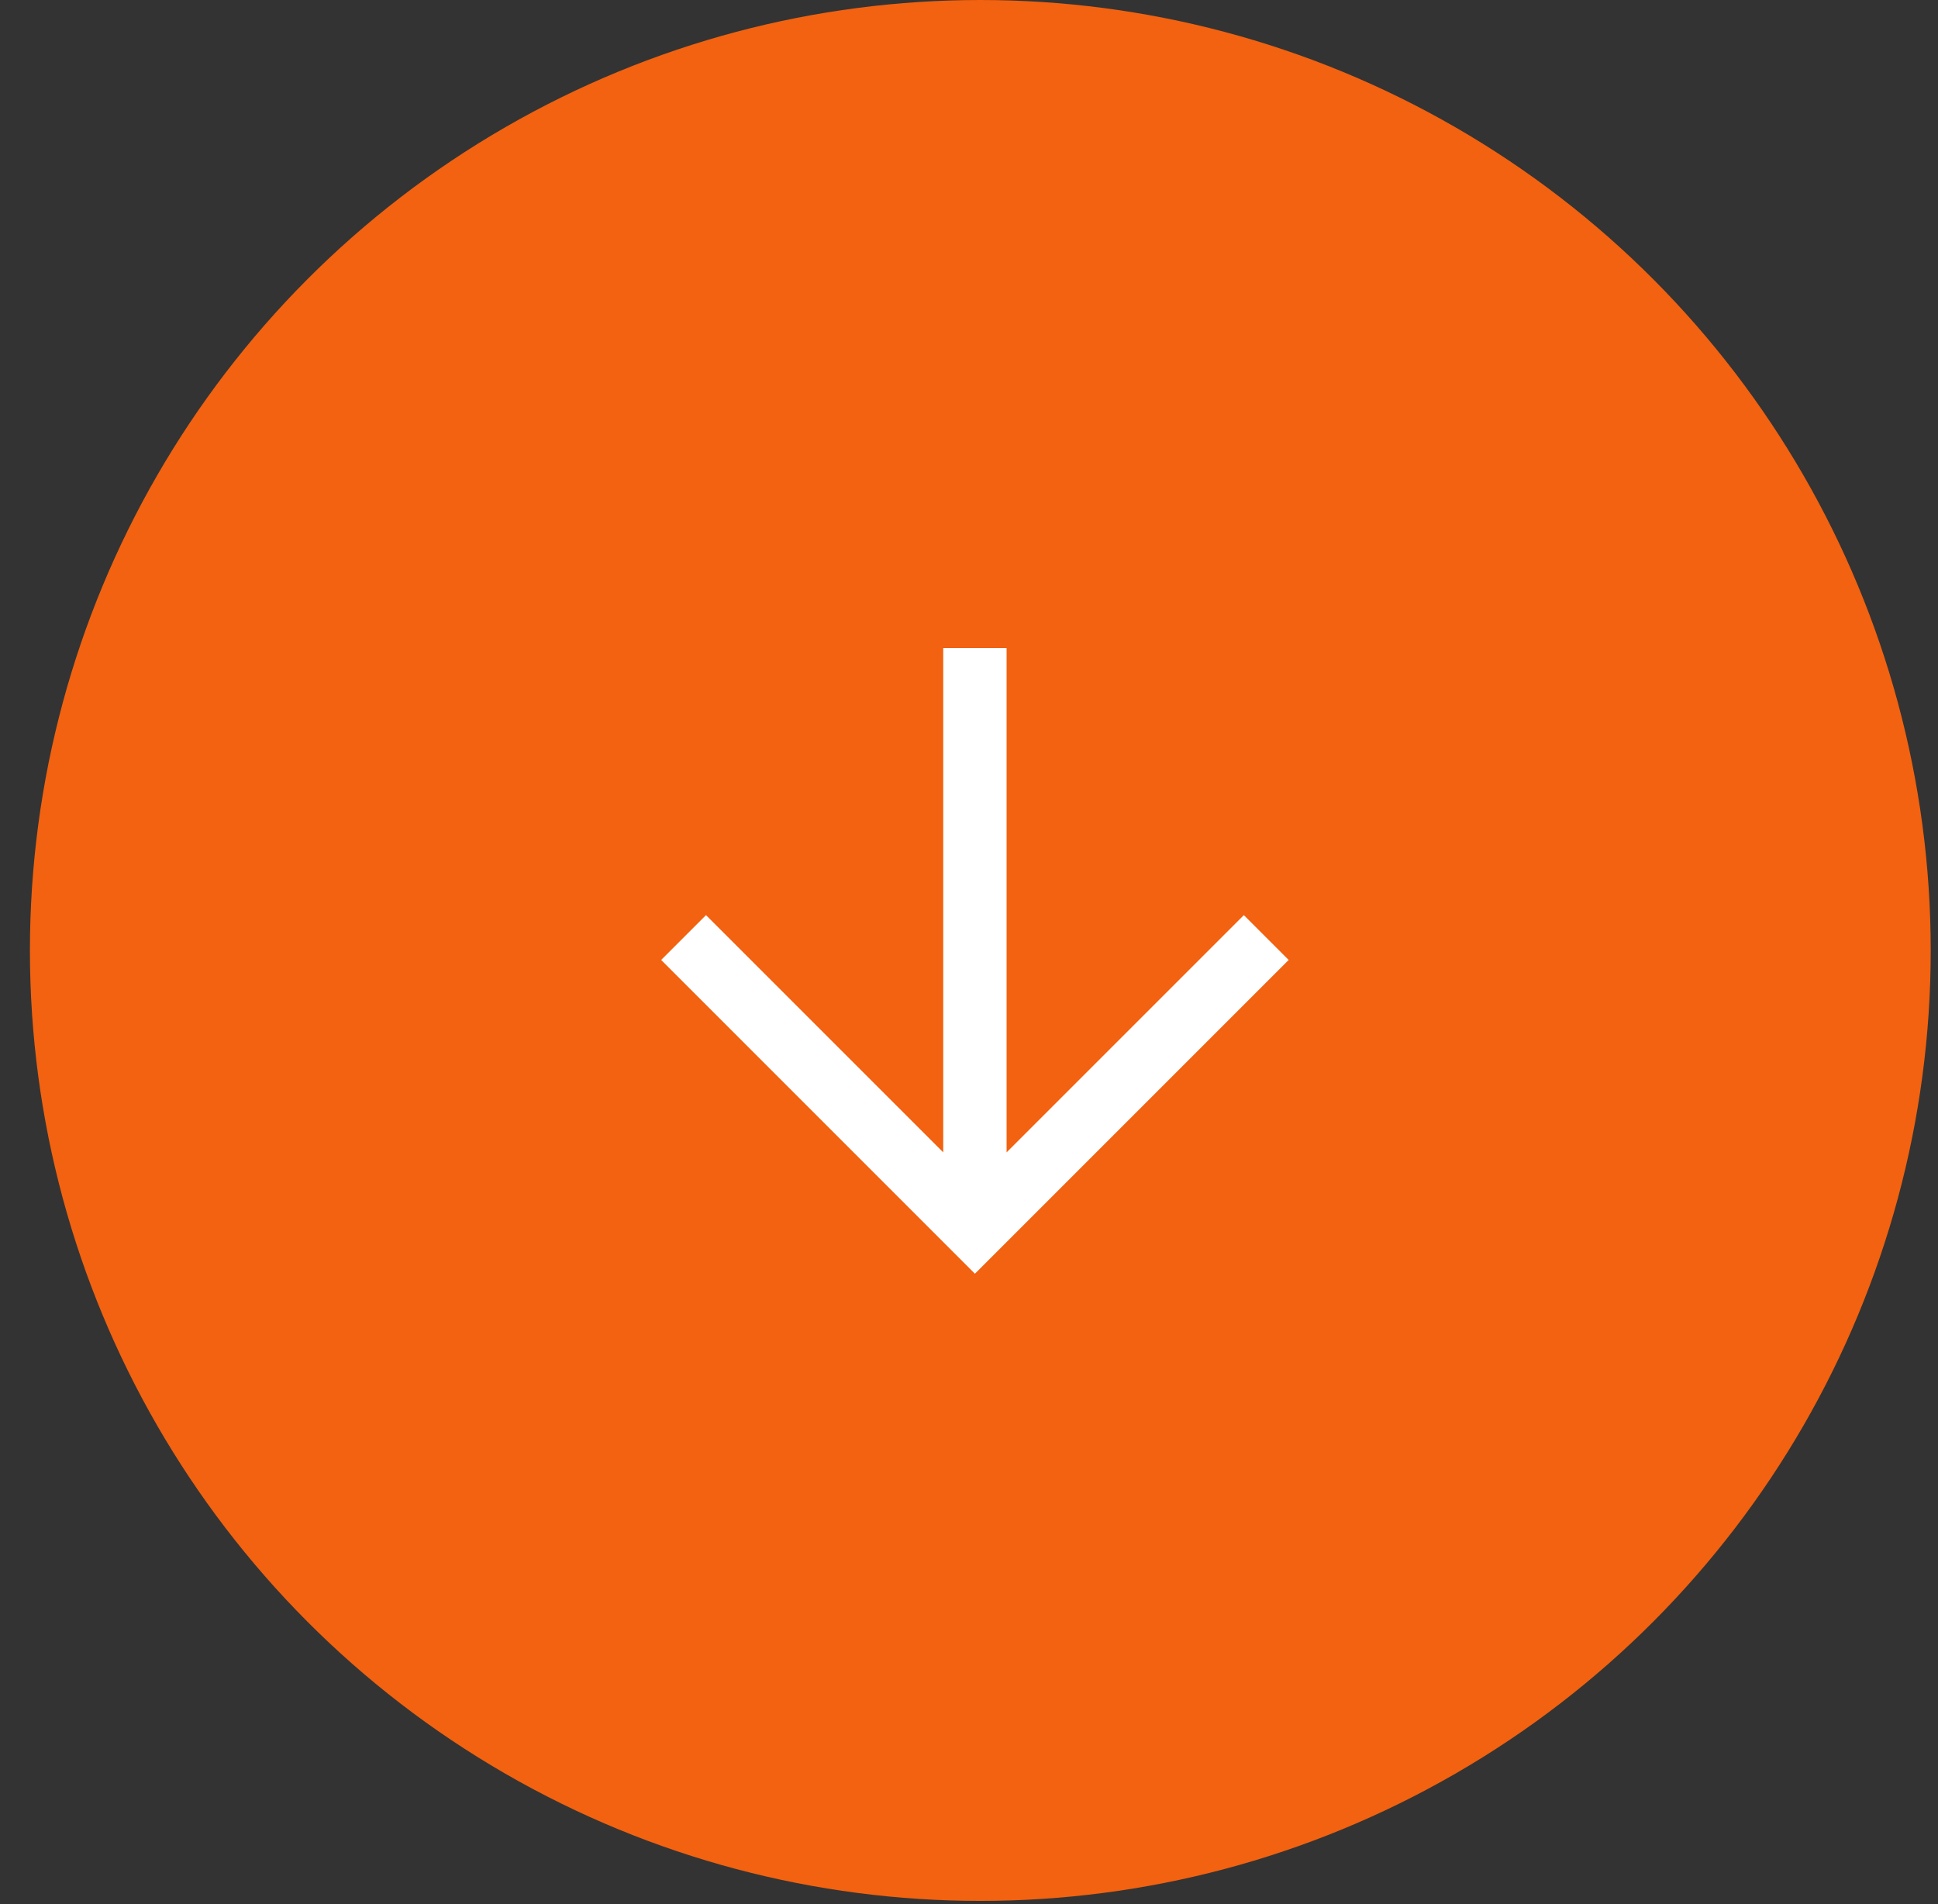
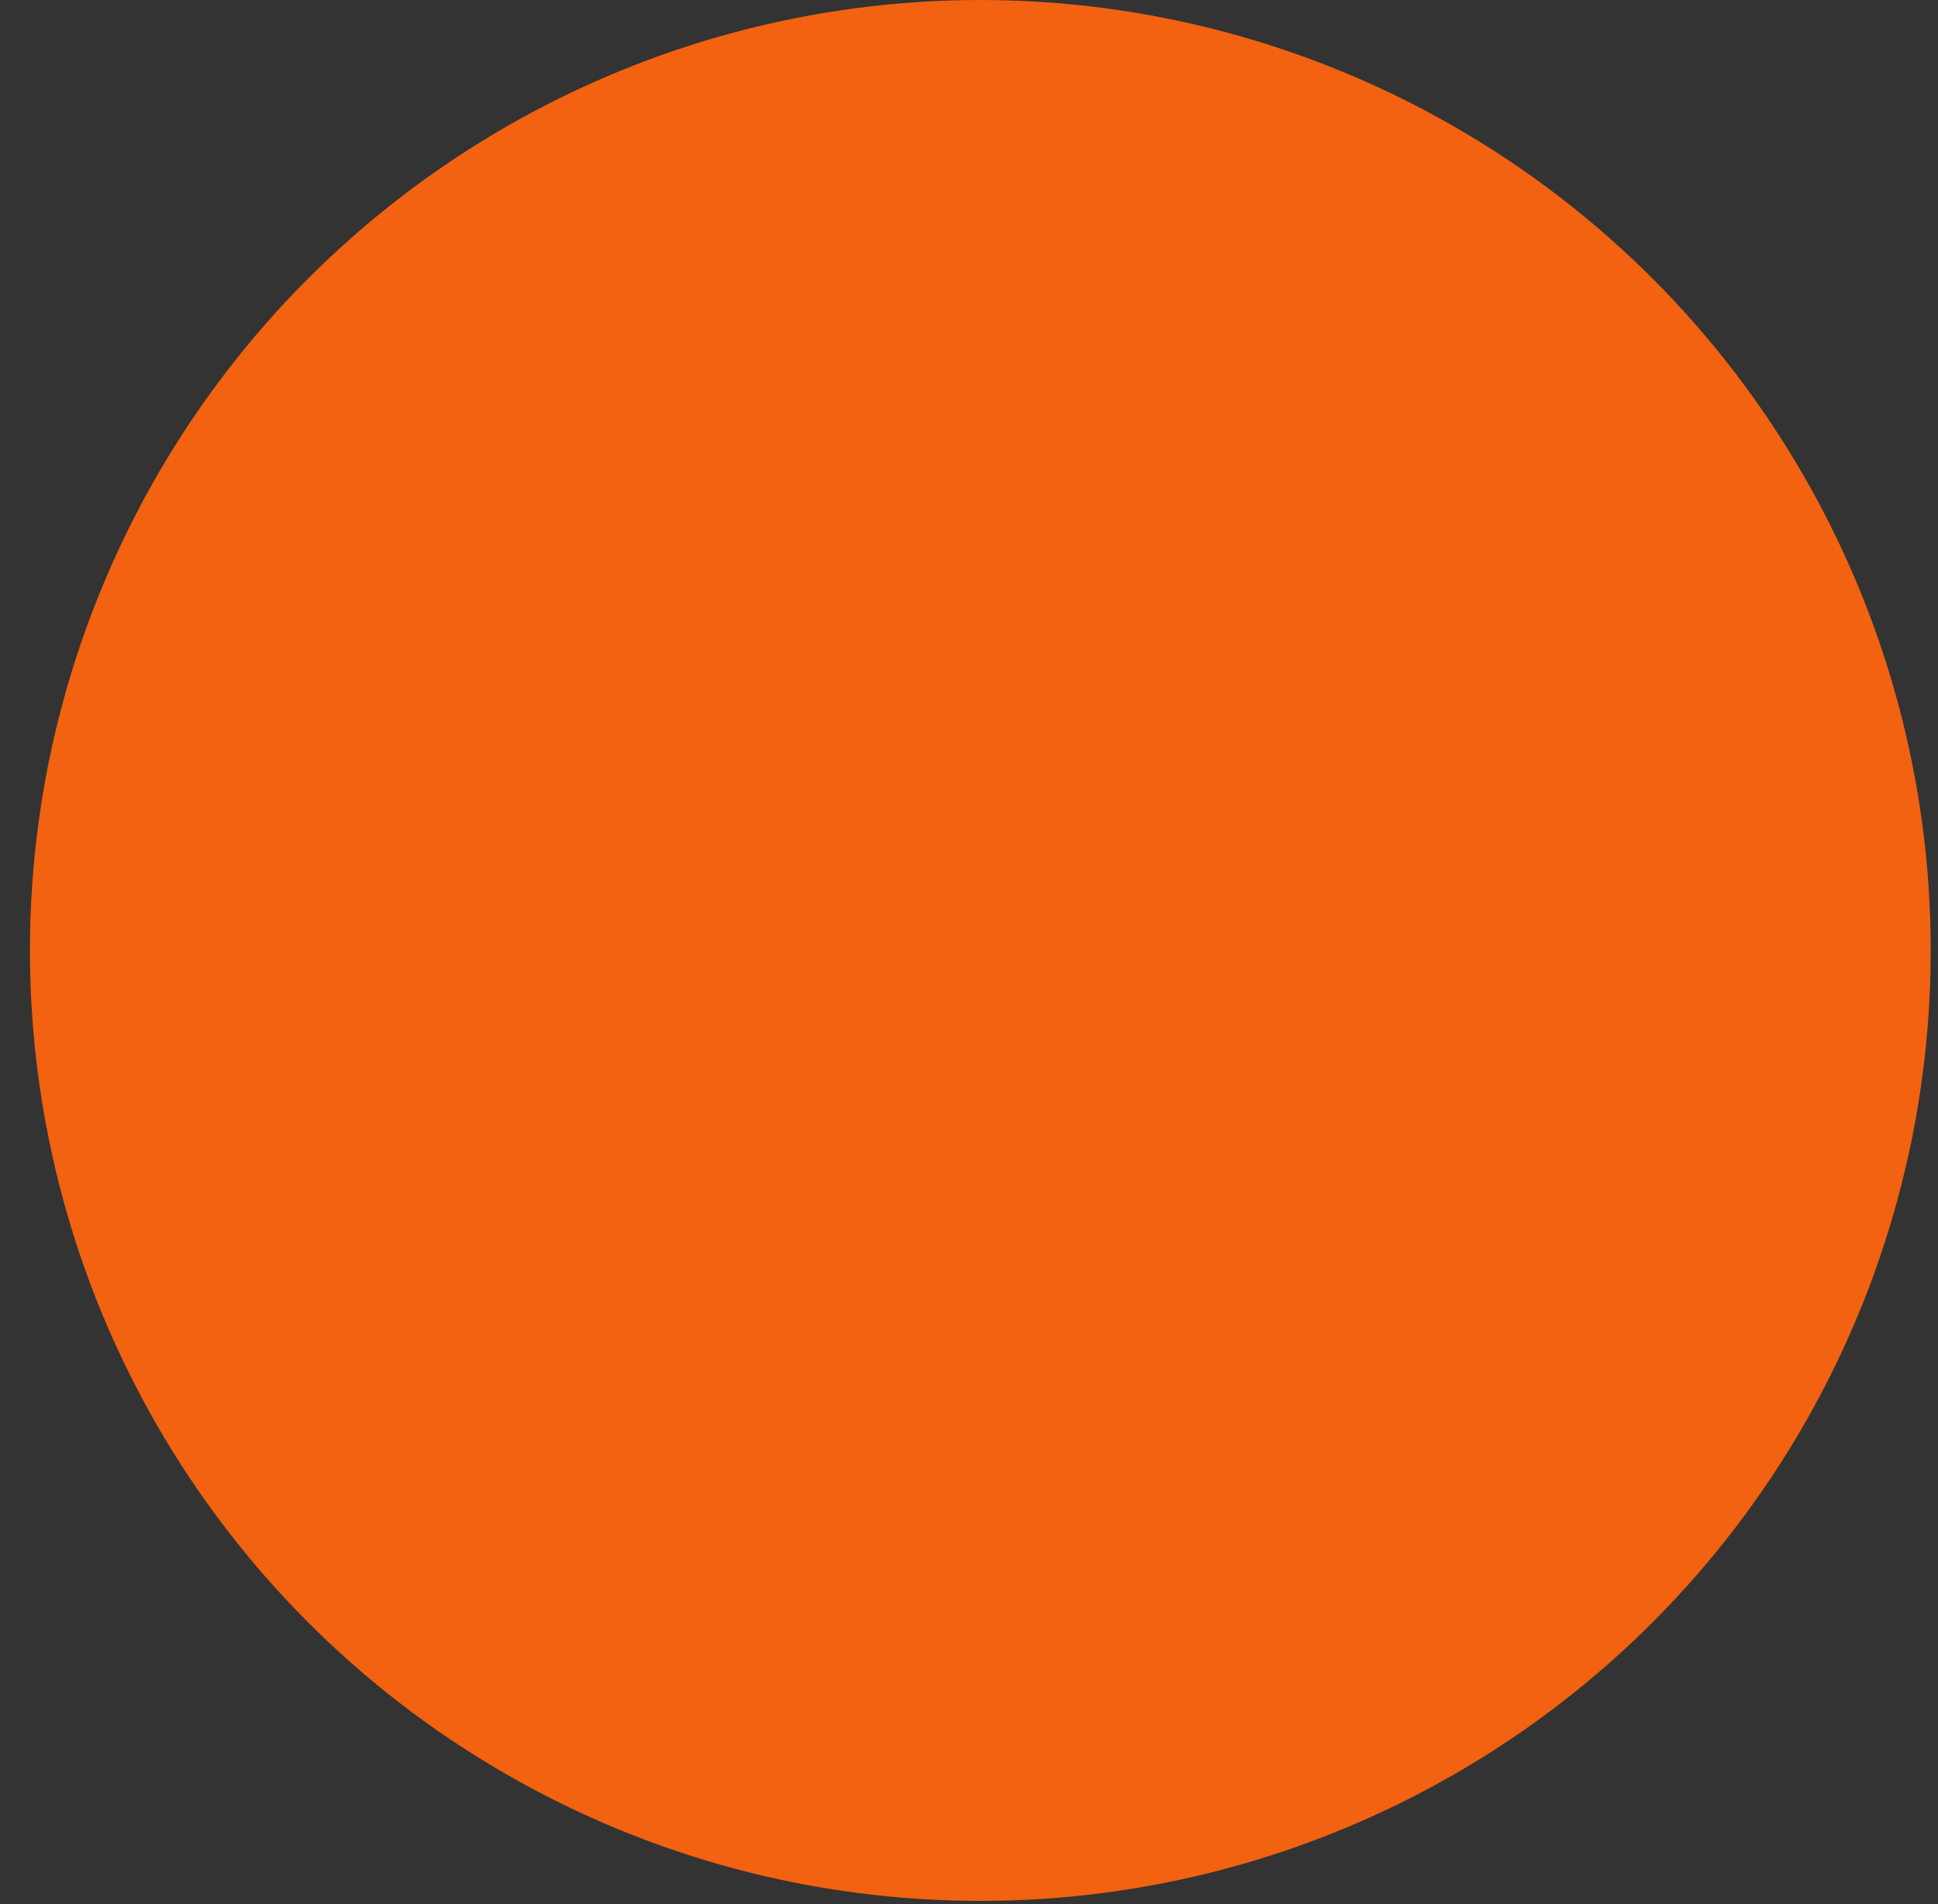
<svg xmlns="http://www.w3.org/2000/svg" width="57" height="56" viewBox="0 0 57 56" fill="none">
  <rect x="0" y="0" width="57" height="56" fill="#333333" stroke="none" />
  <circle cx="28.833" cy="27.953" r="27.953" fill="#F26210" />
-   <path fill-rule="evenodd" clip-rule="evenodd" d="M29.606 33.891L36.584 26.914L37.902 28.232L29.333 36.801L28.674 37.46L28.015 36.801L19.446 28.232L20.764 26.914L27.742 33.891L27.742 19.061L29.606 19.061L29.606 33.891Z" fill="white" />
</svg>